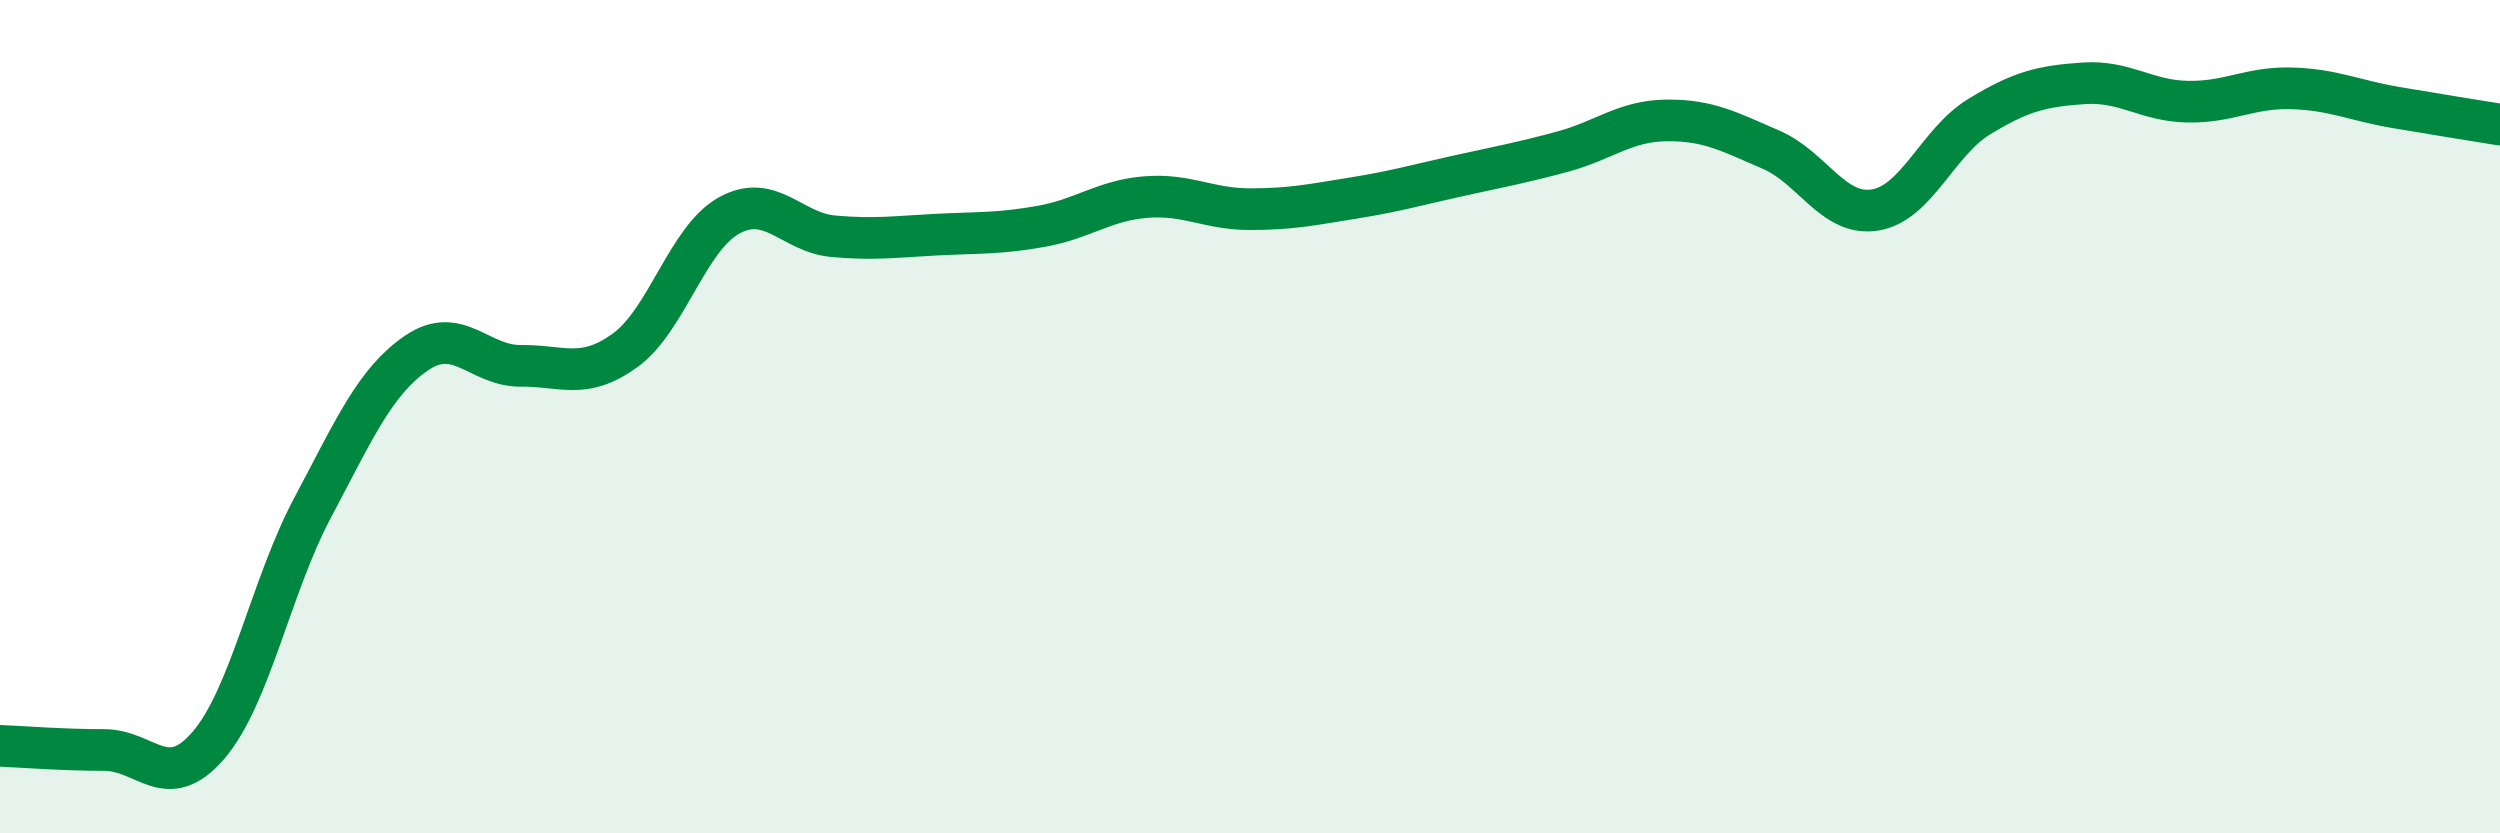
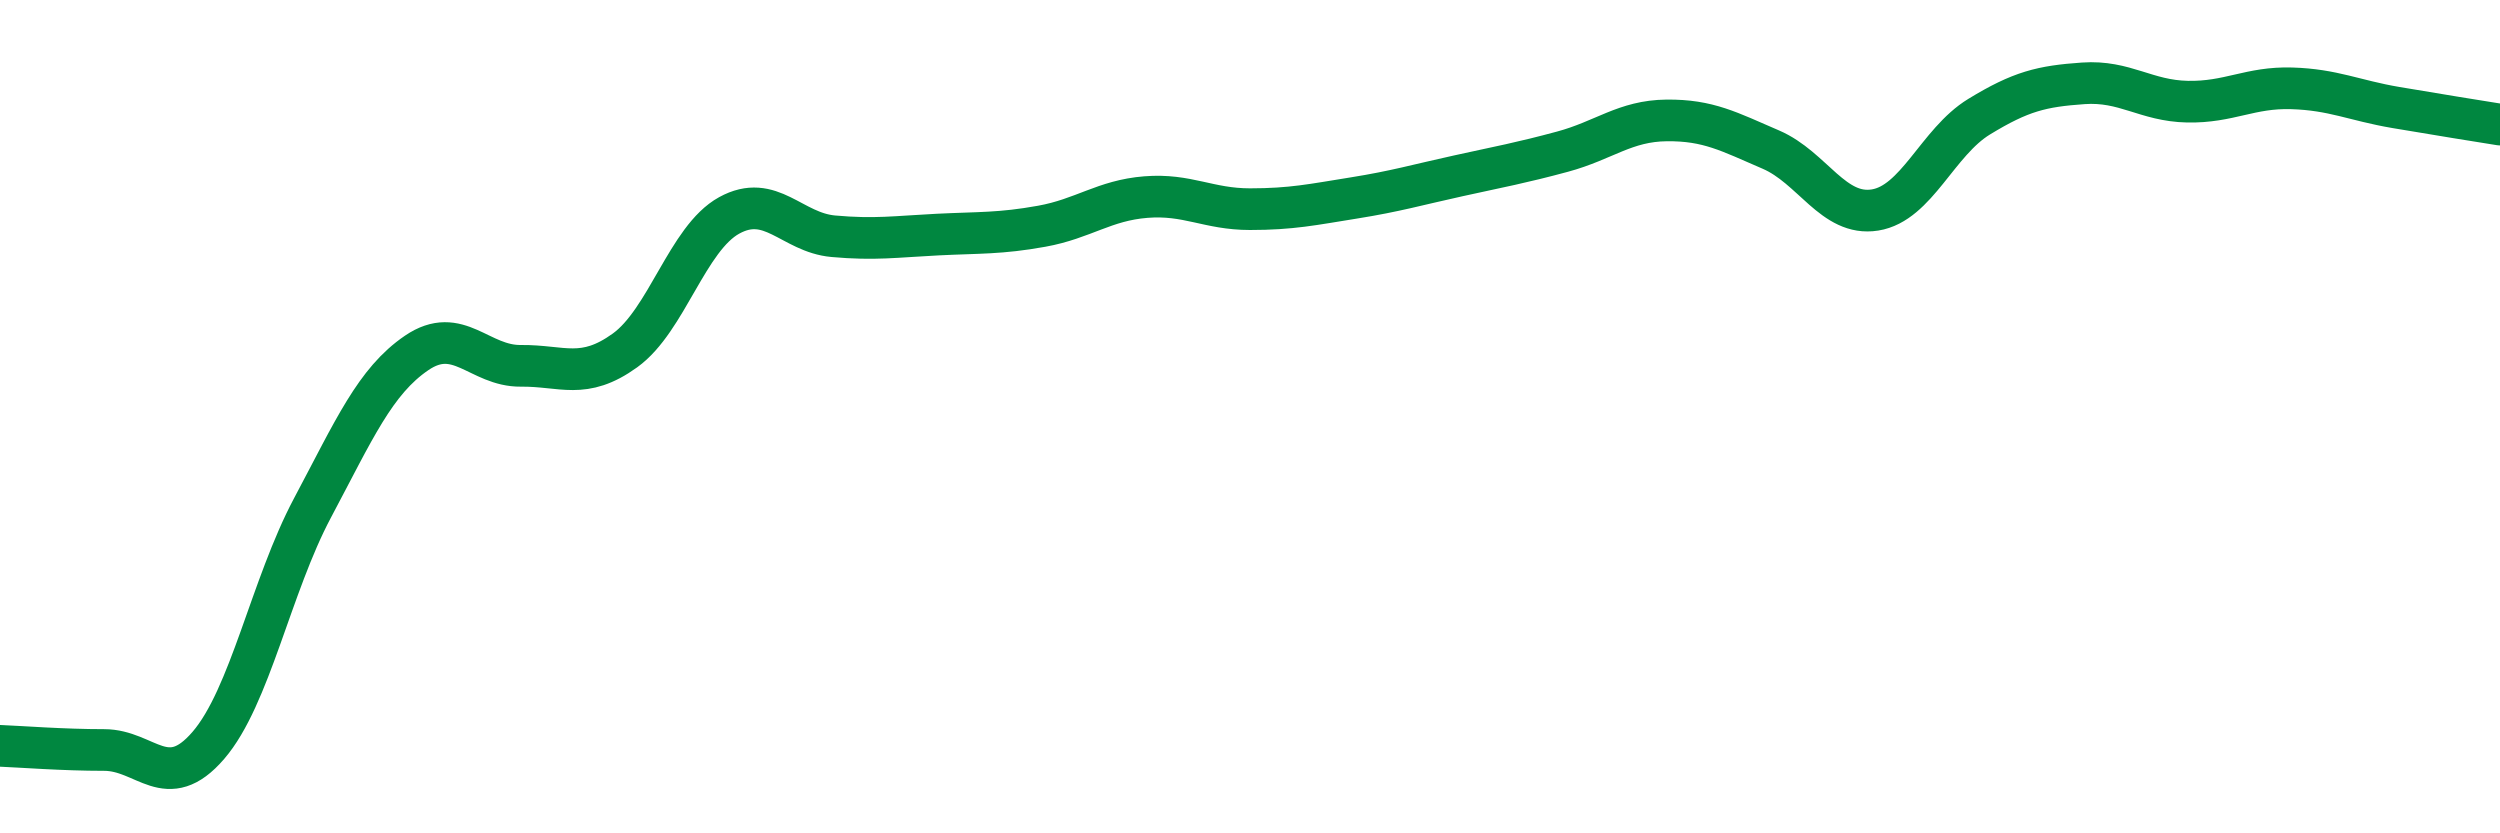
<svg xmlns="http://www.w3.org/2000/svg" width="60" height="20" viewBox="0 0 60 20">
-   <path d="M 0,17.9 C 0.5,17.92 1.5,18 2.5,18 C 3.5,18 4,19.05 5,17.89 C 6,16.73 6.5,14.07 7.5,12.19 C 8.5,10.31 9,9.15 10,8.47 C 11,7.79 11.5,8.79 12.5,8.78 C 13.5,8.77 14,9.13 15,8.41 C 16,7.69 16.5,5.72 17.5,5.17 C 18.5,4.62 19,5.58 20,5.67 C 21,5.76 21.5,5.68 22.5,5.63 C 23.5,5.58 24,5.61 25,5.43 C 26,5.25 26.5,4.81 27.5,4.73 C 28.5,4.65 29,5.02 30,5.02 C 31,5.02 31.5,4.91 32.5,4.75 C 33.5,4.59 34,4.44 35,4.22 C 36,4 36.5,3.91 37.5,3.64 C 38.5,3.37 39,2.9 40,2.89 C 41,2.88 41.5,3.16 42.5,3.59 C 43.5,4.02 44,5.2 45,5.04 C 46,4.88 46.5,3.41 47.5,2.8 C 48.5,2.19 49,2.07 50,2 C 51,1.93 51.5,2.42 52.5,2.44 C 53.5,2.46 54,2.09 55,2.12 C 56,2.15 56.5,2.41 57.5,2.58 C 58.5,2.75 59.5,2.91 60,2.99L60 20L0 20Z" fill="#008740" opacity="0.1" stroke-linecap="round" stroke-linejoin="round" />
  <path d="M 0,17.9 C 0.5,17.92 1.5,18 2.5,18 C 3.5,18 4,19.05 5,17.89 C 6,16.73 6.5,14.07 7.5,12.19 C 8.5,10.31 9,9.15 10,8.47 C 11,7.79 11.5,8.79 12.5,8.78 C 13.5,8.77 14,9.13 15,8.41 C 16,7.69 16.5,5.72 17.5,5.17 C 18.5,4.62 19,5.58 20,5.67 C 21,5.76 21.5,5.68 22.5,5.63 C 23.5,5.58 24,5.61 25,5.43 C 26,5.25 26.5,4.81 27.5,4.73 C 28.5,4.65 29,5.02 30,5.02 C 31,5.02 31.5,4.91 32.5,4.75 C 33.5,4.59 34,4.44 35,4.22 C 36,4 36.5,3.91 37.5,3.64 C 38.5,3.37 39,2.9 40,2.89 C 41,2.88 41.5,3.16 42.5,3.59 C 43.5,4.02 44,5.2 45,5.04 C 46,4.88 46.5,3.41 47.5,2.8 C 48.5,2.19 49,2.07 50,2 C 51,1.93 51.5,2.42 52.5,2.44 C 53.5,2.46 54,2.09 55,2.12 C 56,2.15 56.5,2.41 57.5,2.58 C 58.5,2.75 59.5,2.91 60,2.99" stroke="#008740" stroke-width="1" fill="none" stroke-linecap="round" stroke-linejoin="round" />
</svg>